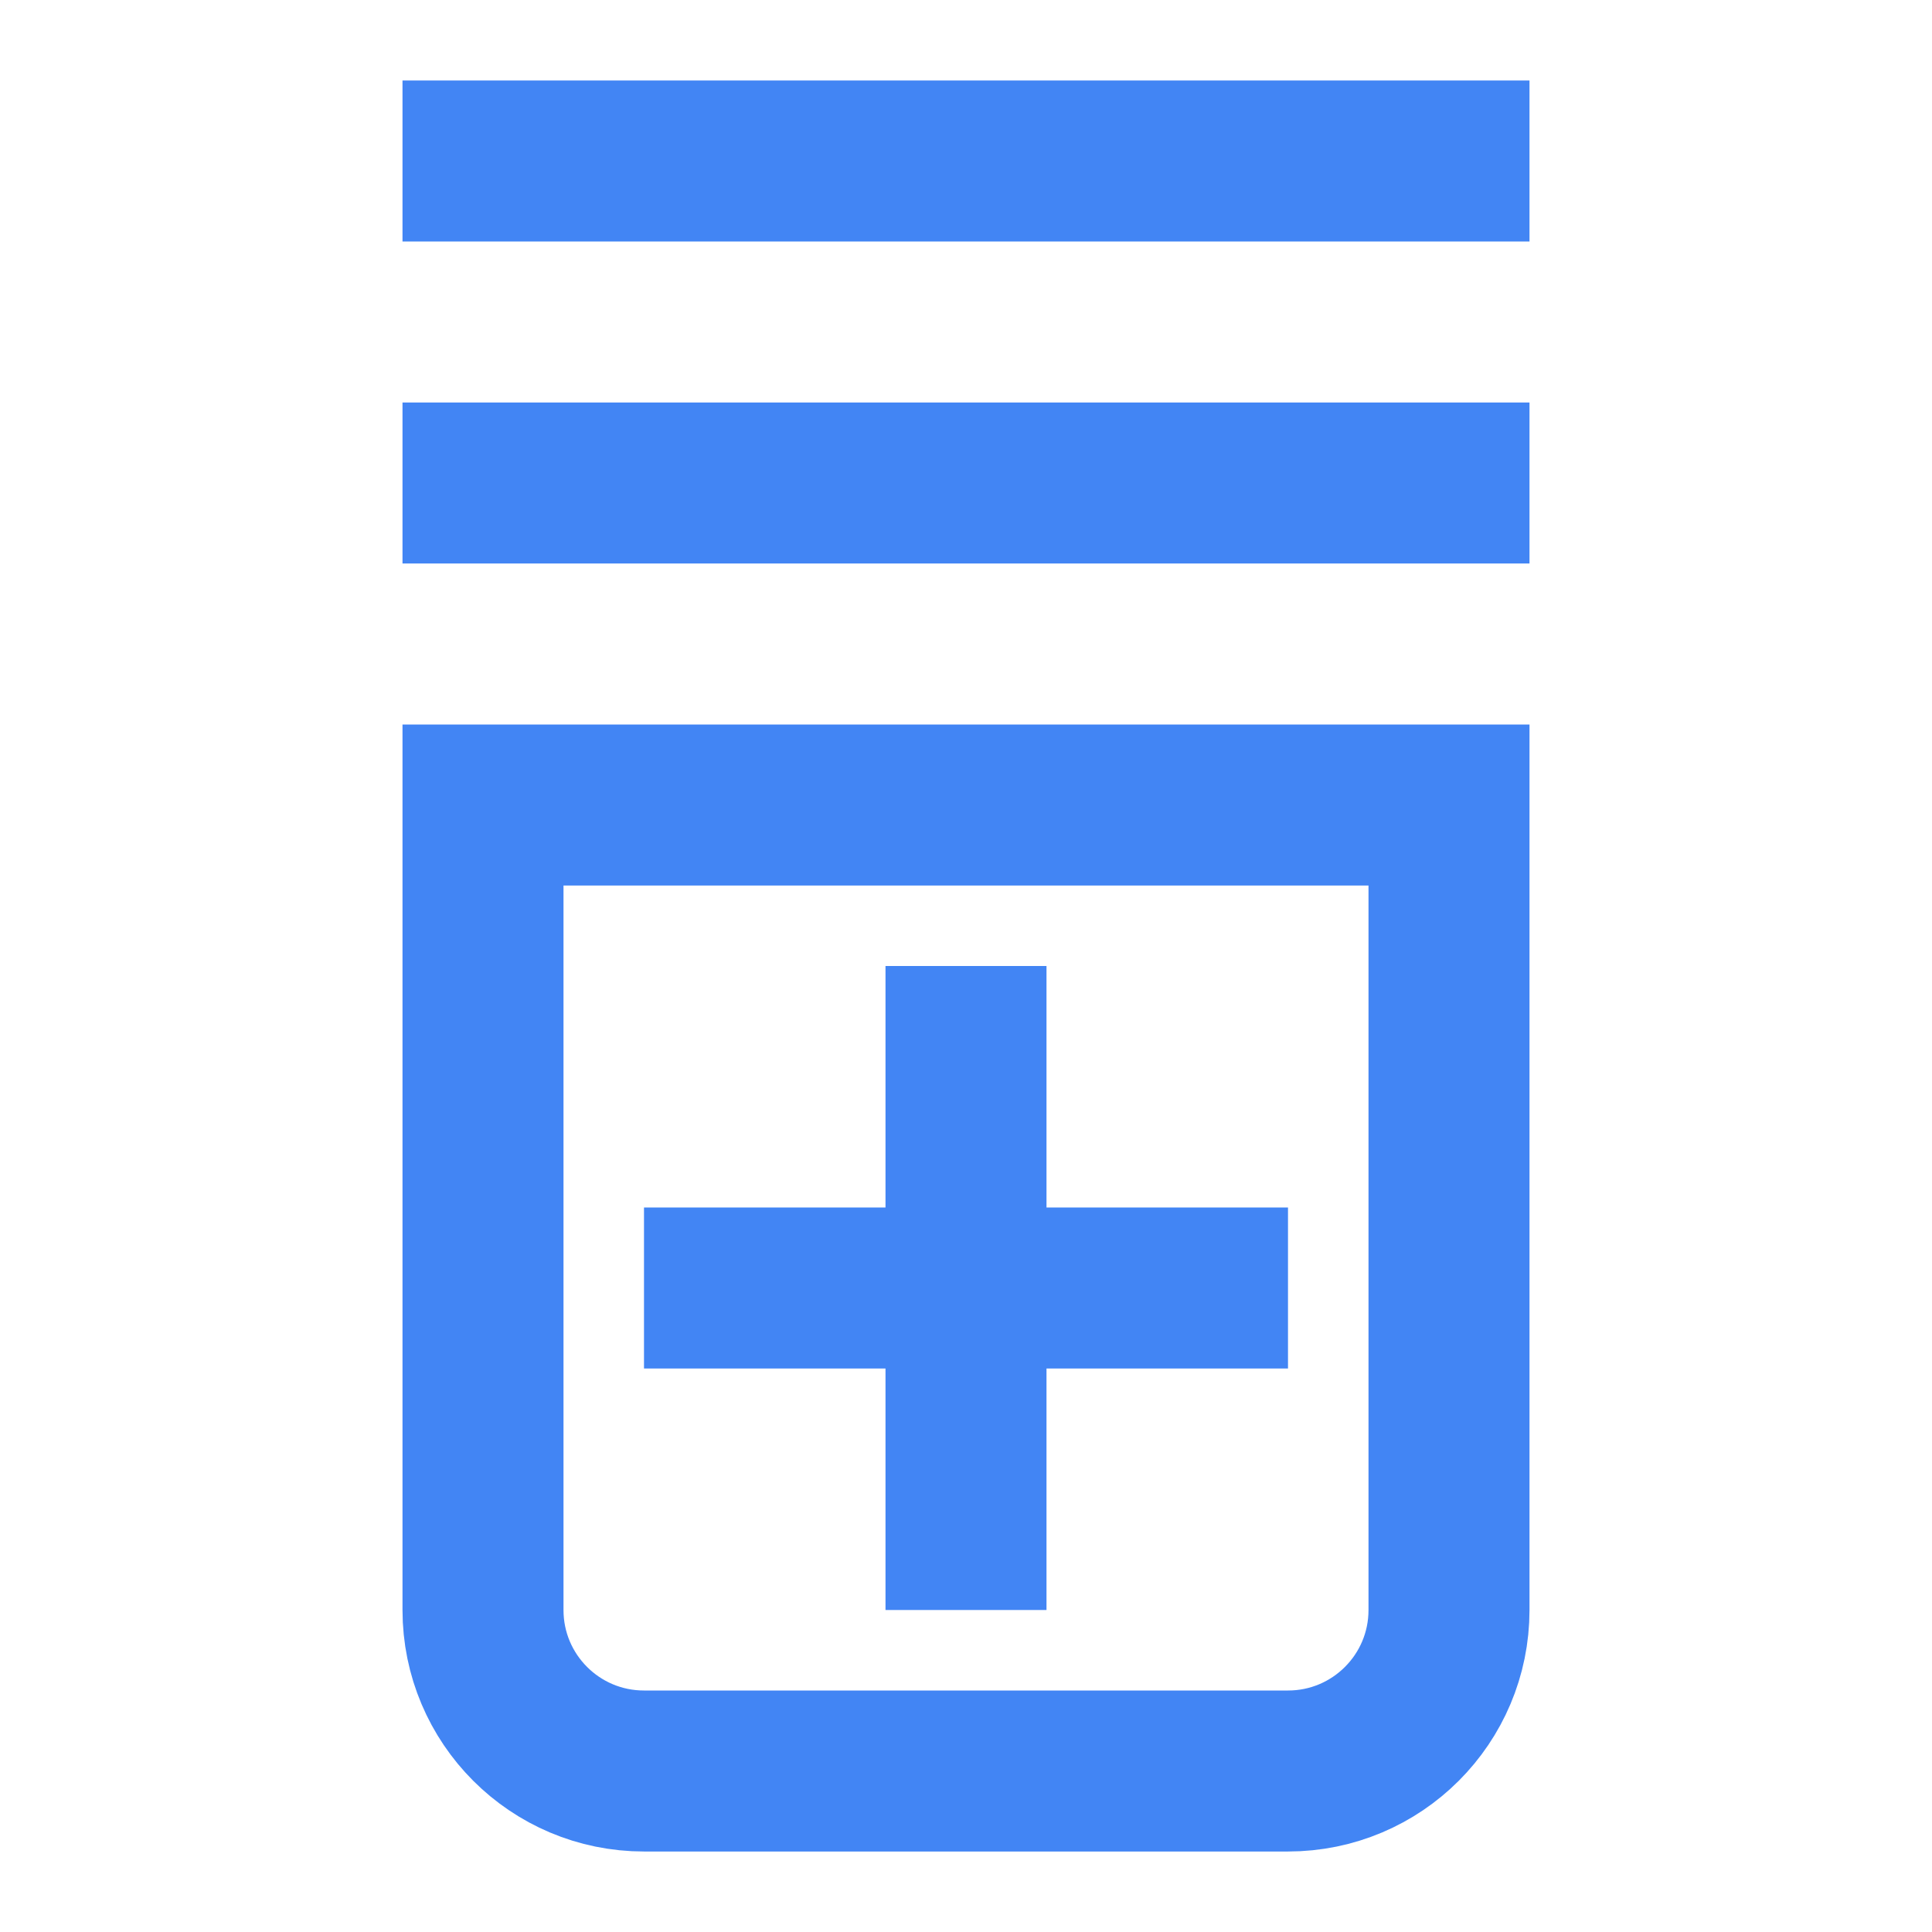
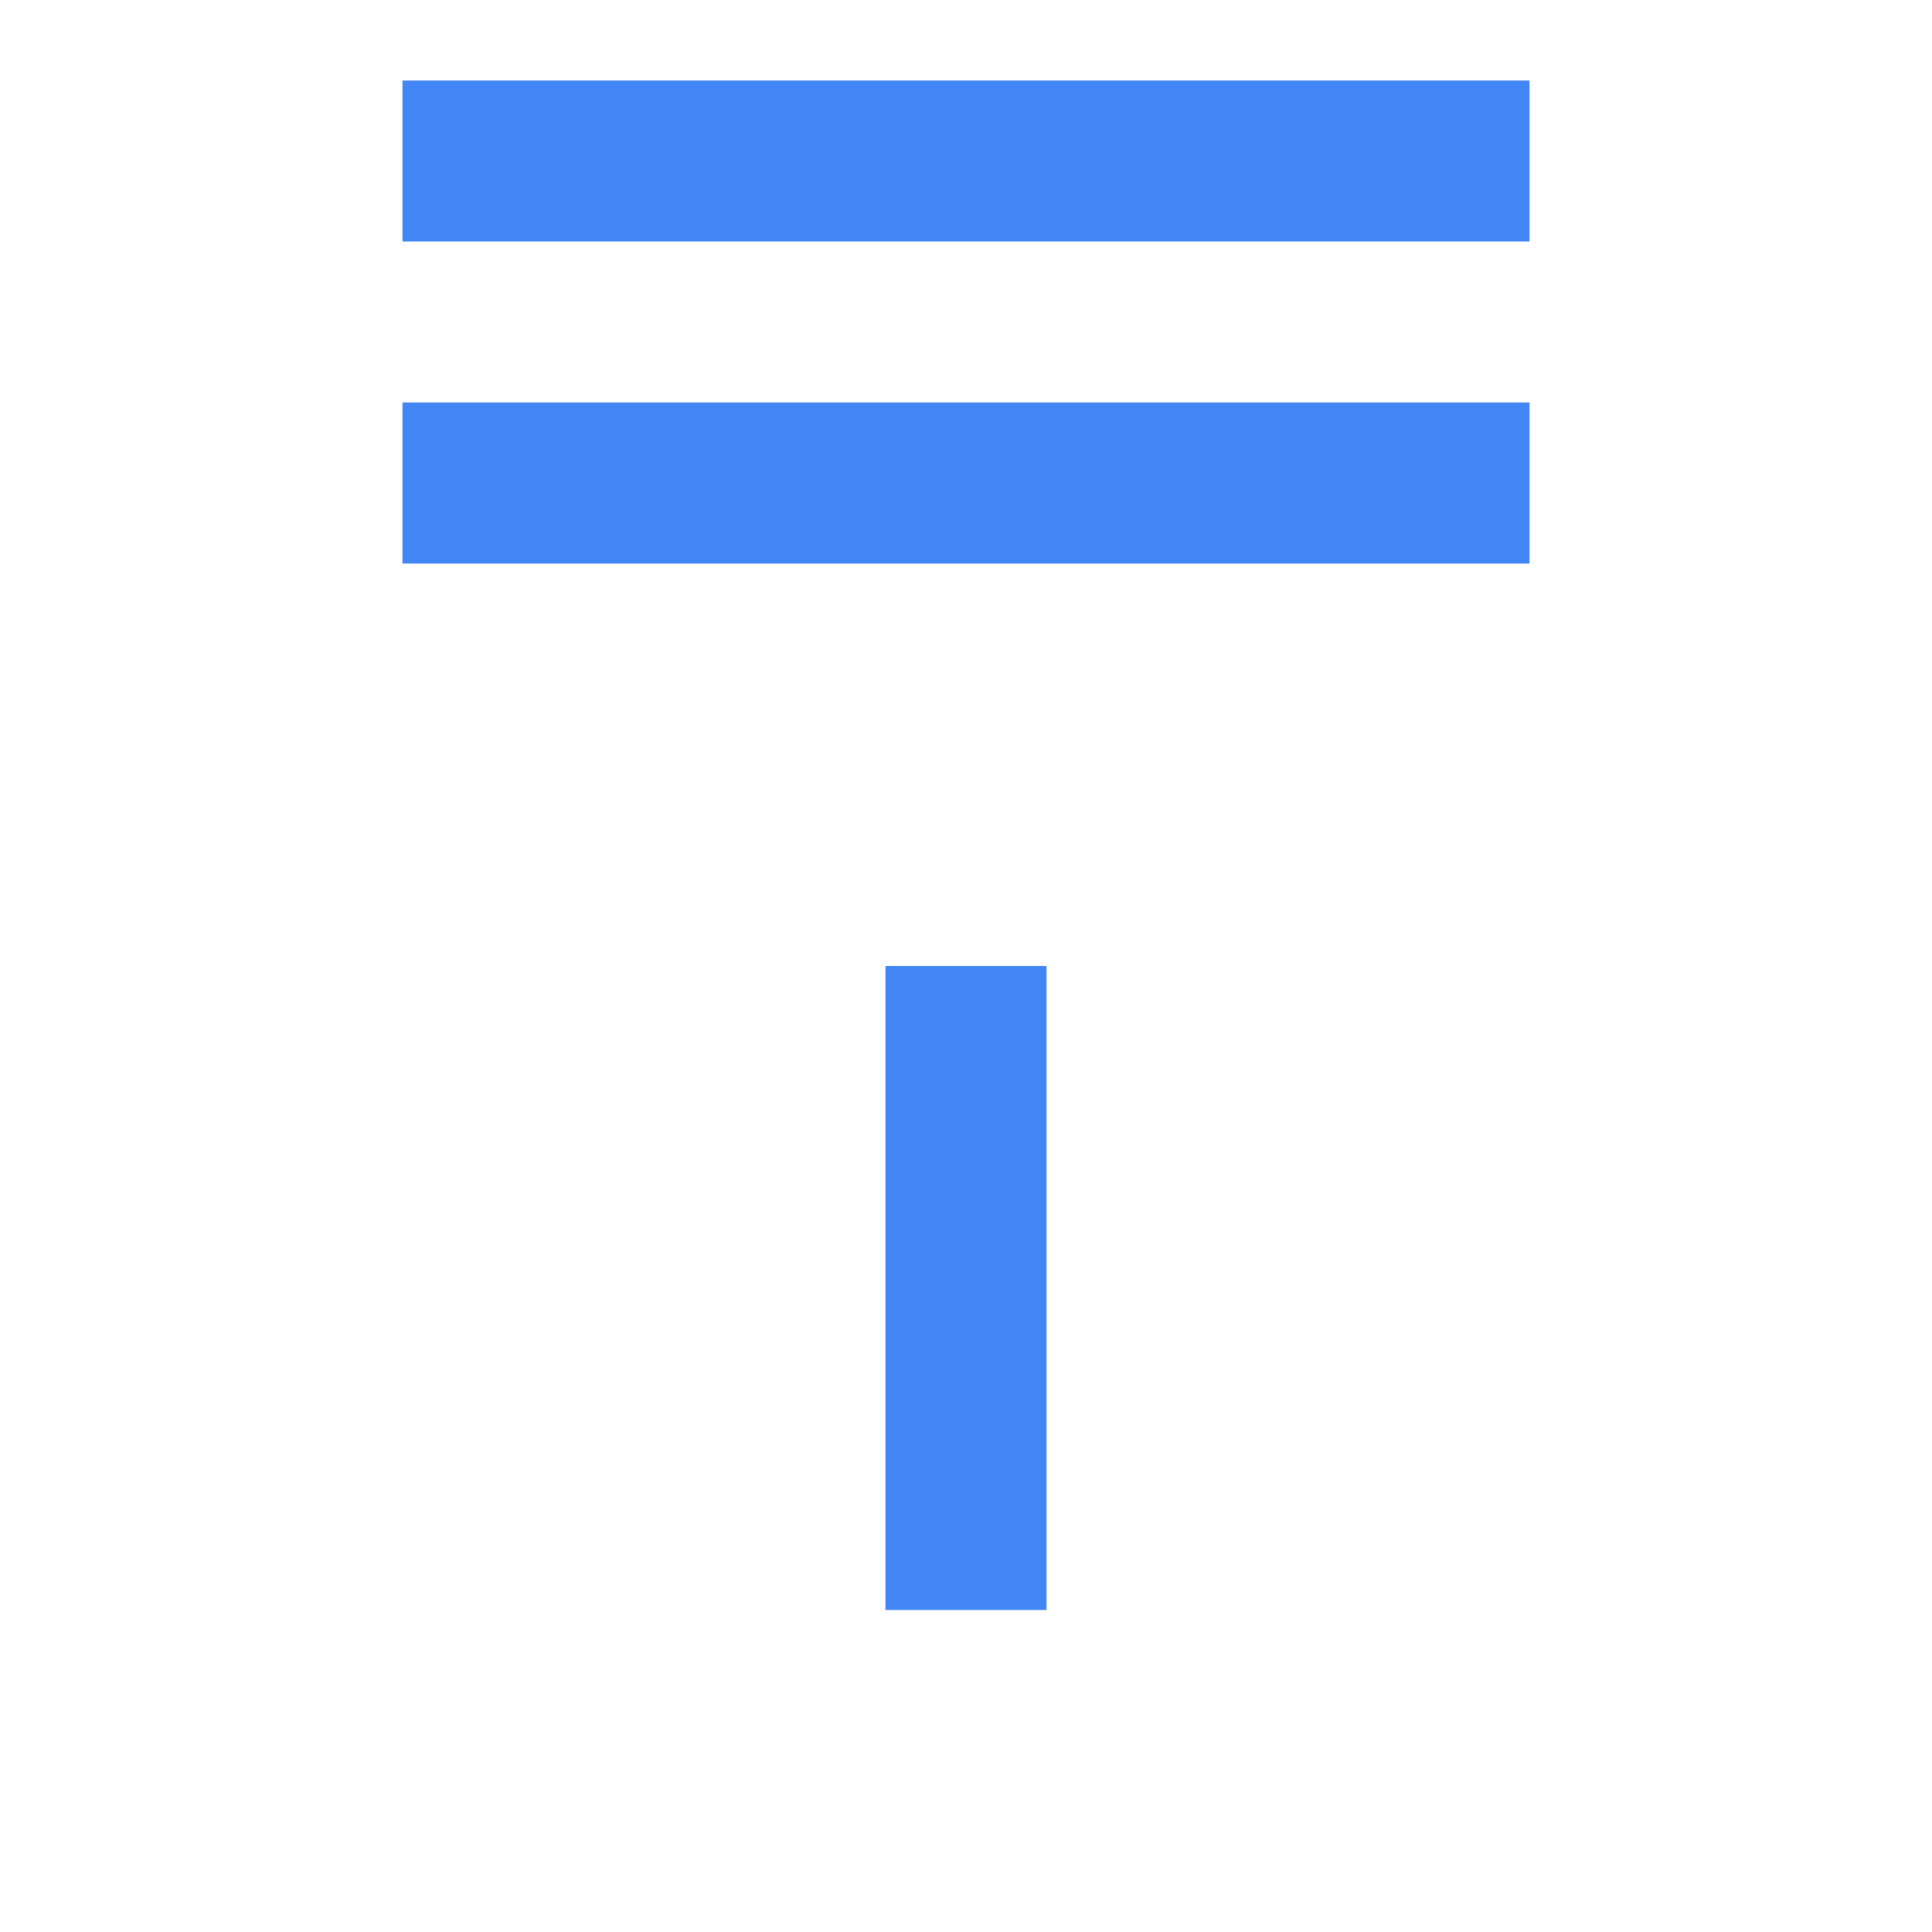
<svg xmlns="http://www.w3.org/2000/svg" width="800px" height="800px" viewBox="0 0 24 24" version="1.1">
  <g stroke="none" stroke-width="1" fill="none" fill-rule="evenodd">
    <g transform="translate(5, 1)">
-       <path d="M1,9 L1,19 C1,20.105 1.895,21 3,21 L11,21 C12.105,21 13,20.105 13,19 L13,9 L1,9 Z" stroke="#4285F4" stroke-width="2">
- 
- </path>
      <rect fill="#4285F4" x="6" y="11" width="2" height="8">
- 
- </rect>
-       <rect fill="#4285F4" x="3" y="14" width="8" height="2">

</rect>
      <rect fill="#4285F4" x="0" y="0" width="14" height="2">

</rect>
      <rect fill="#4285F4" x="0" y="4" width="14" height="2">

</rect>
    </g>
  </g>
</svg>